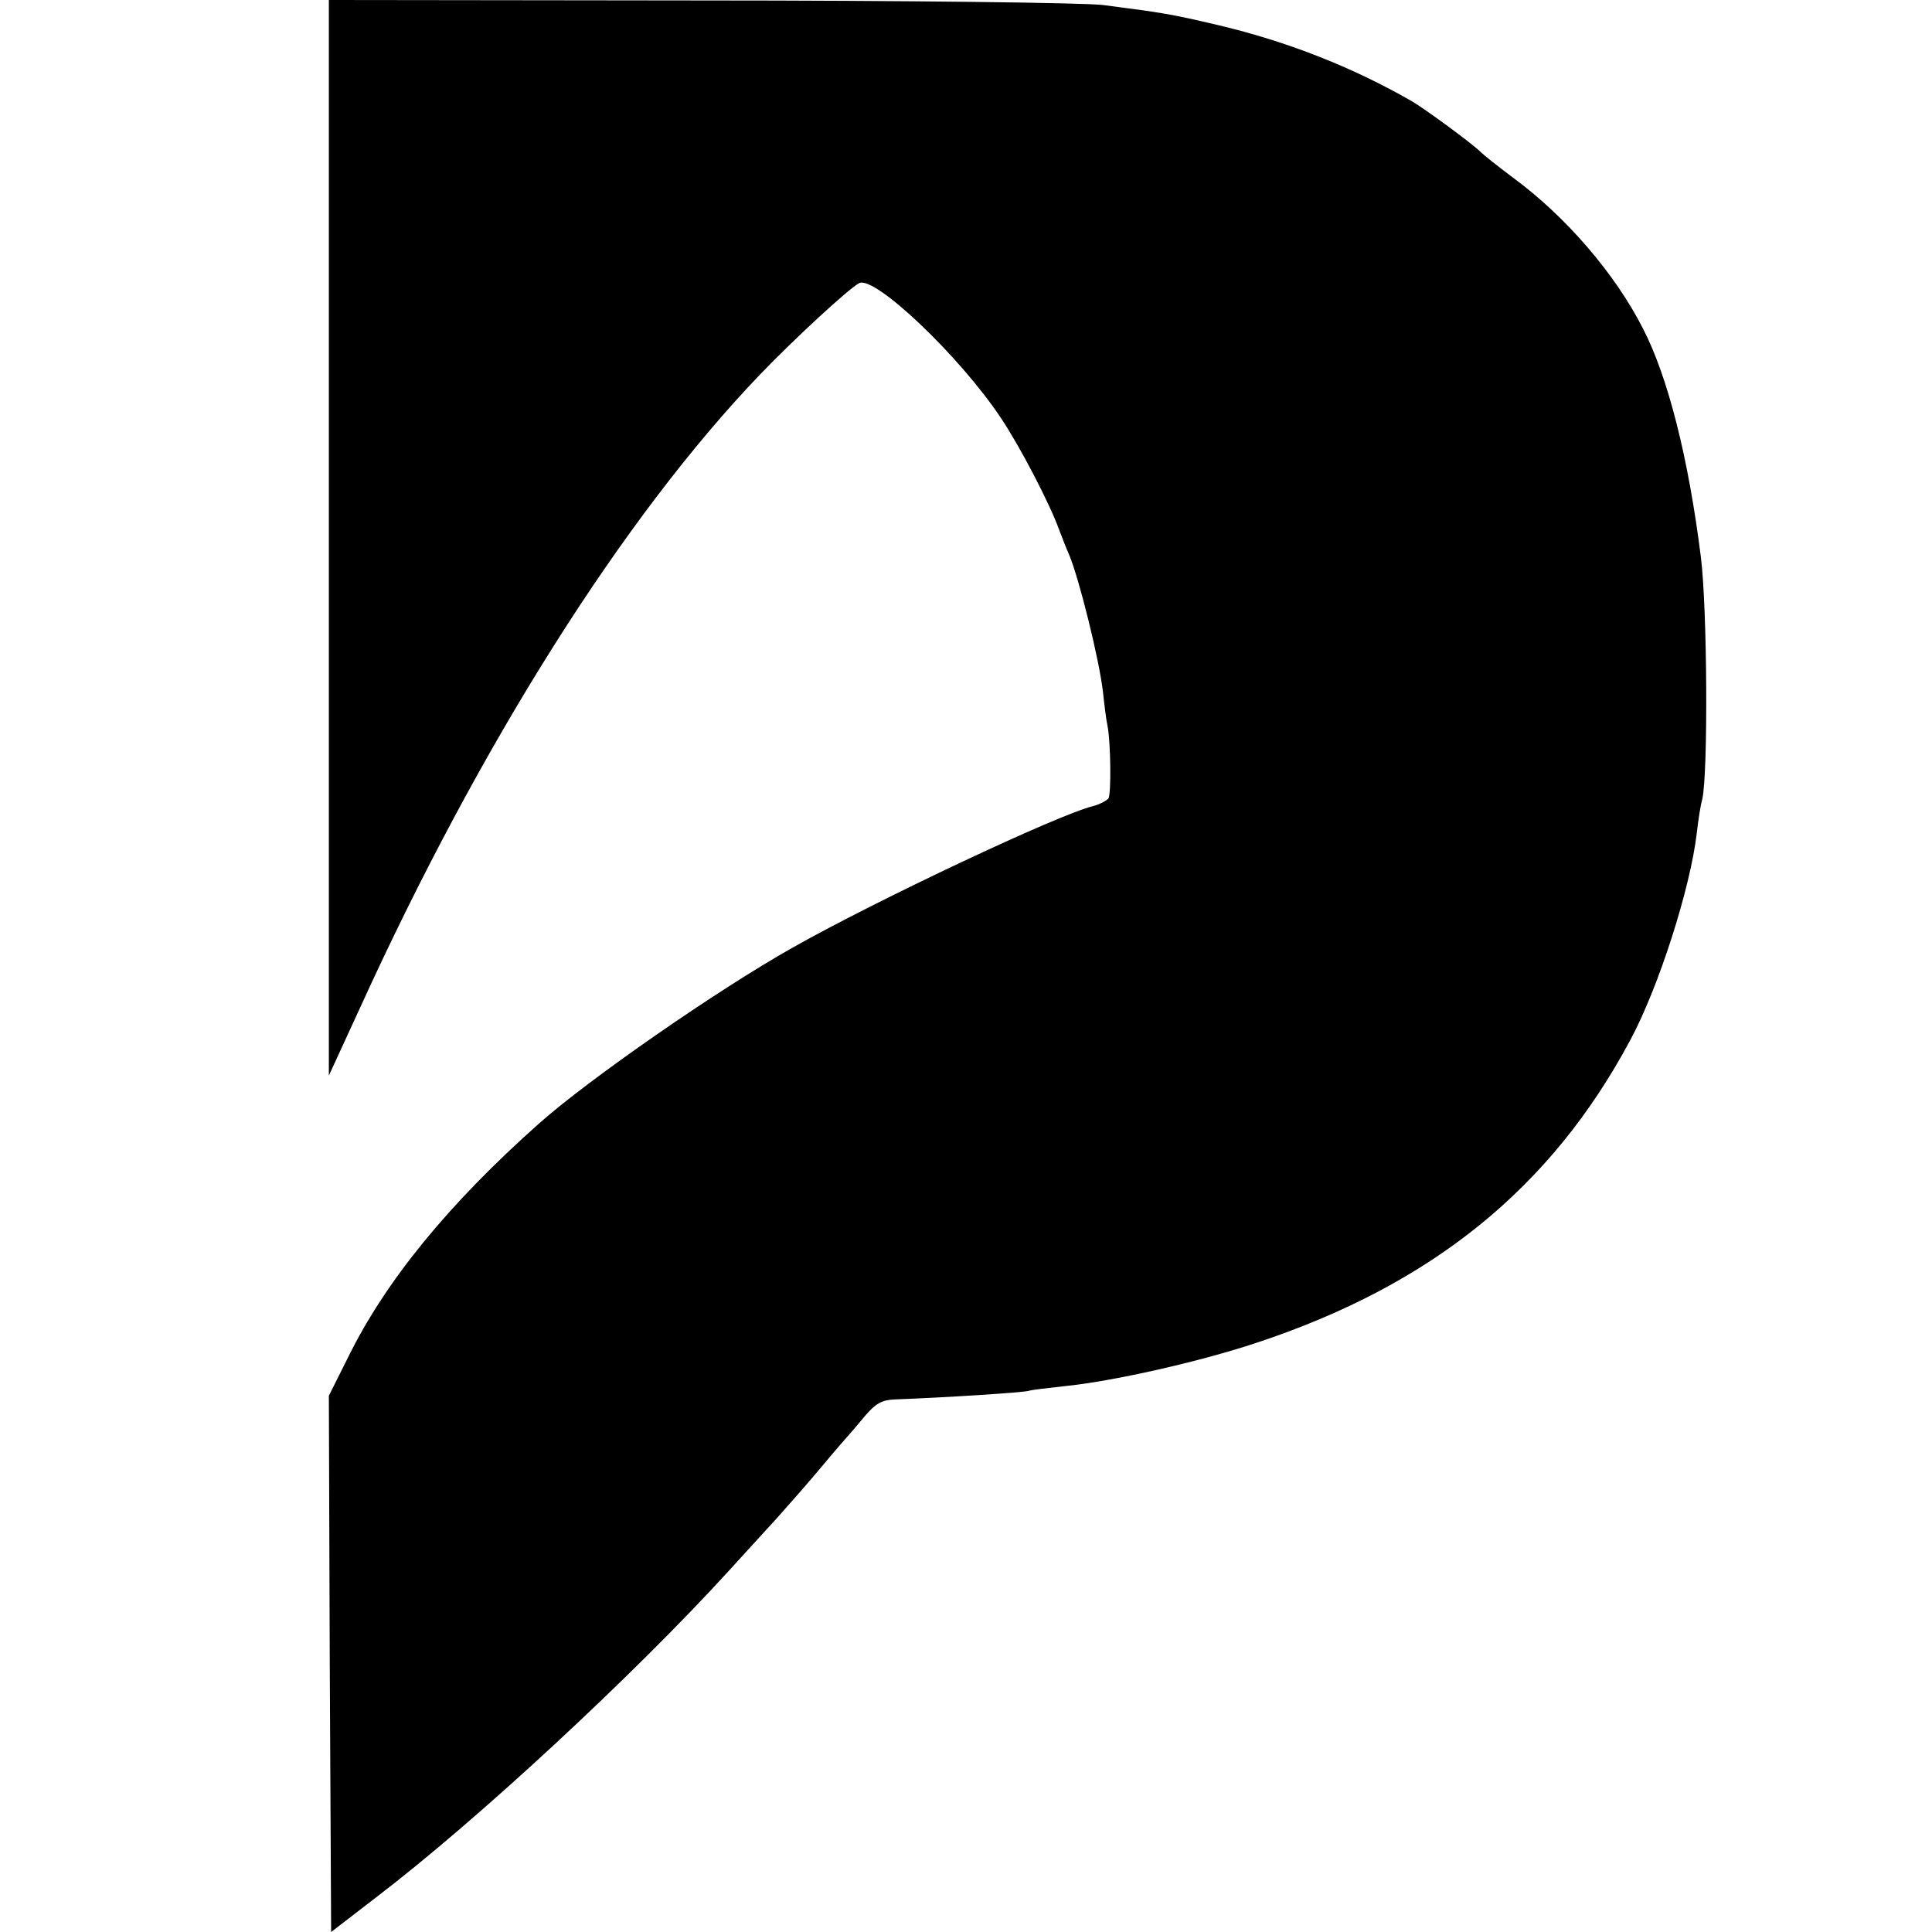
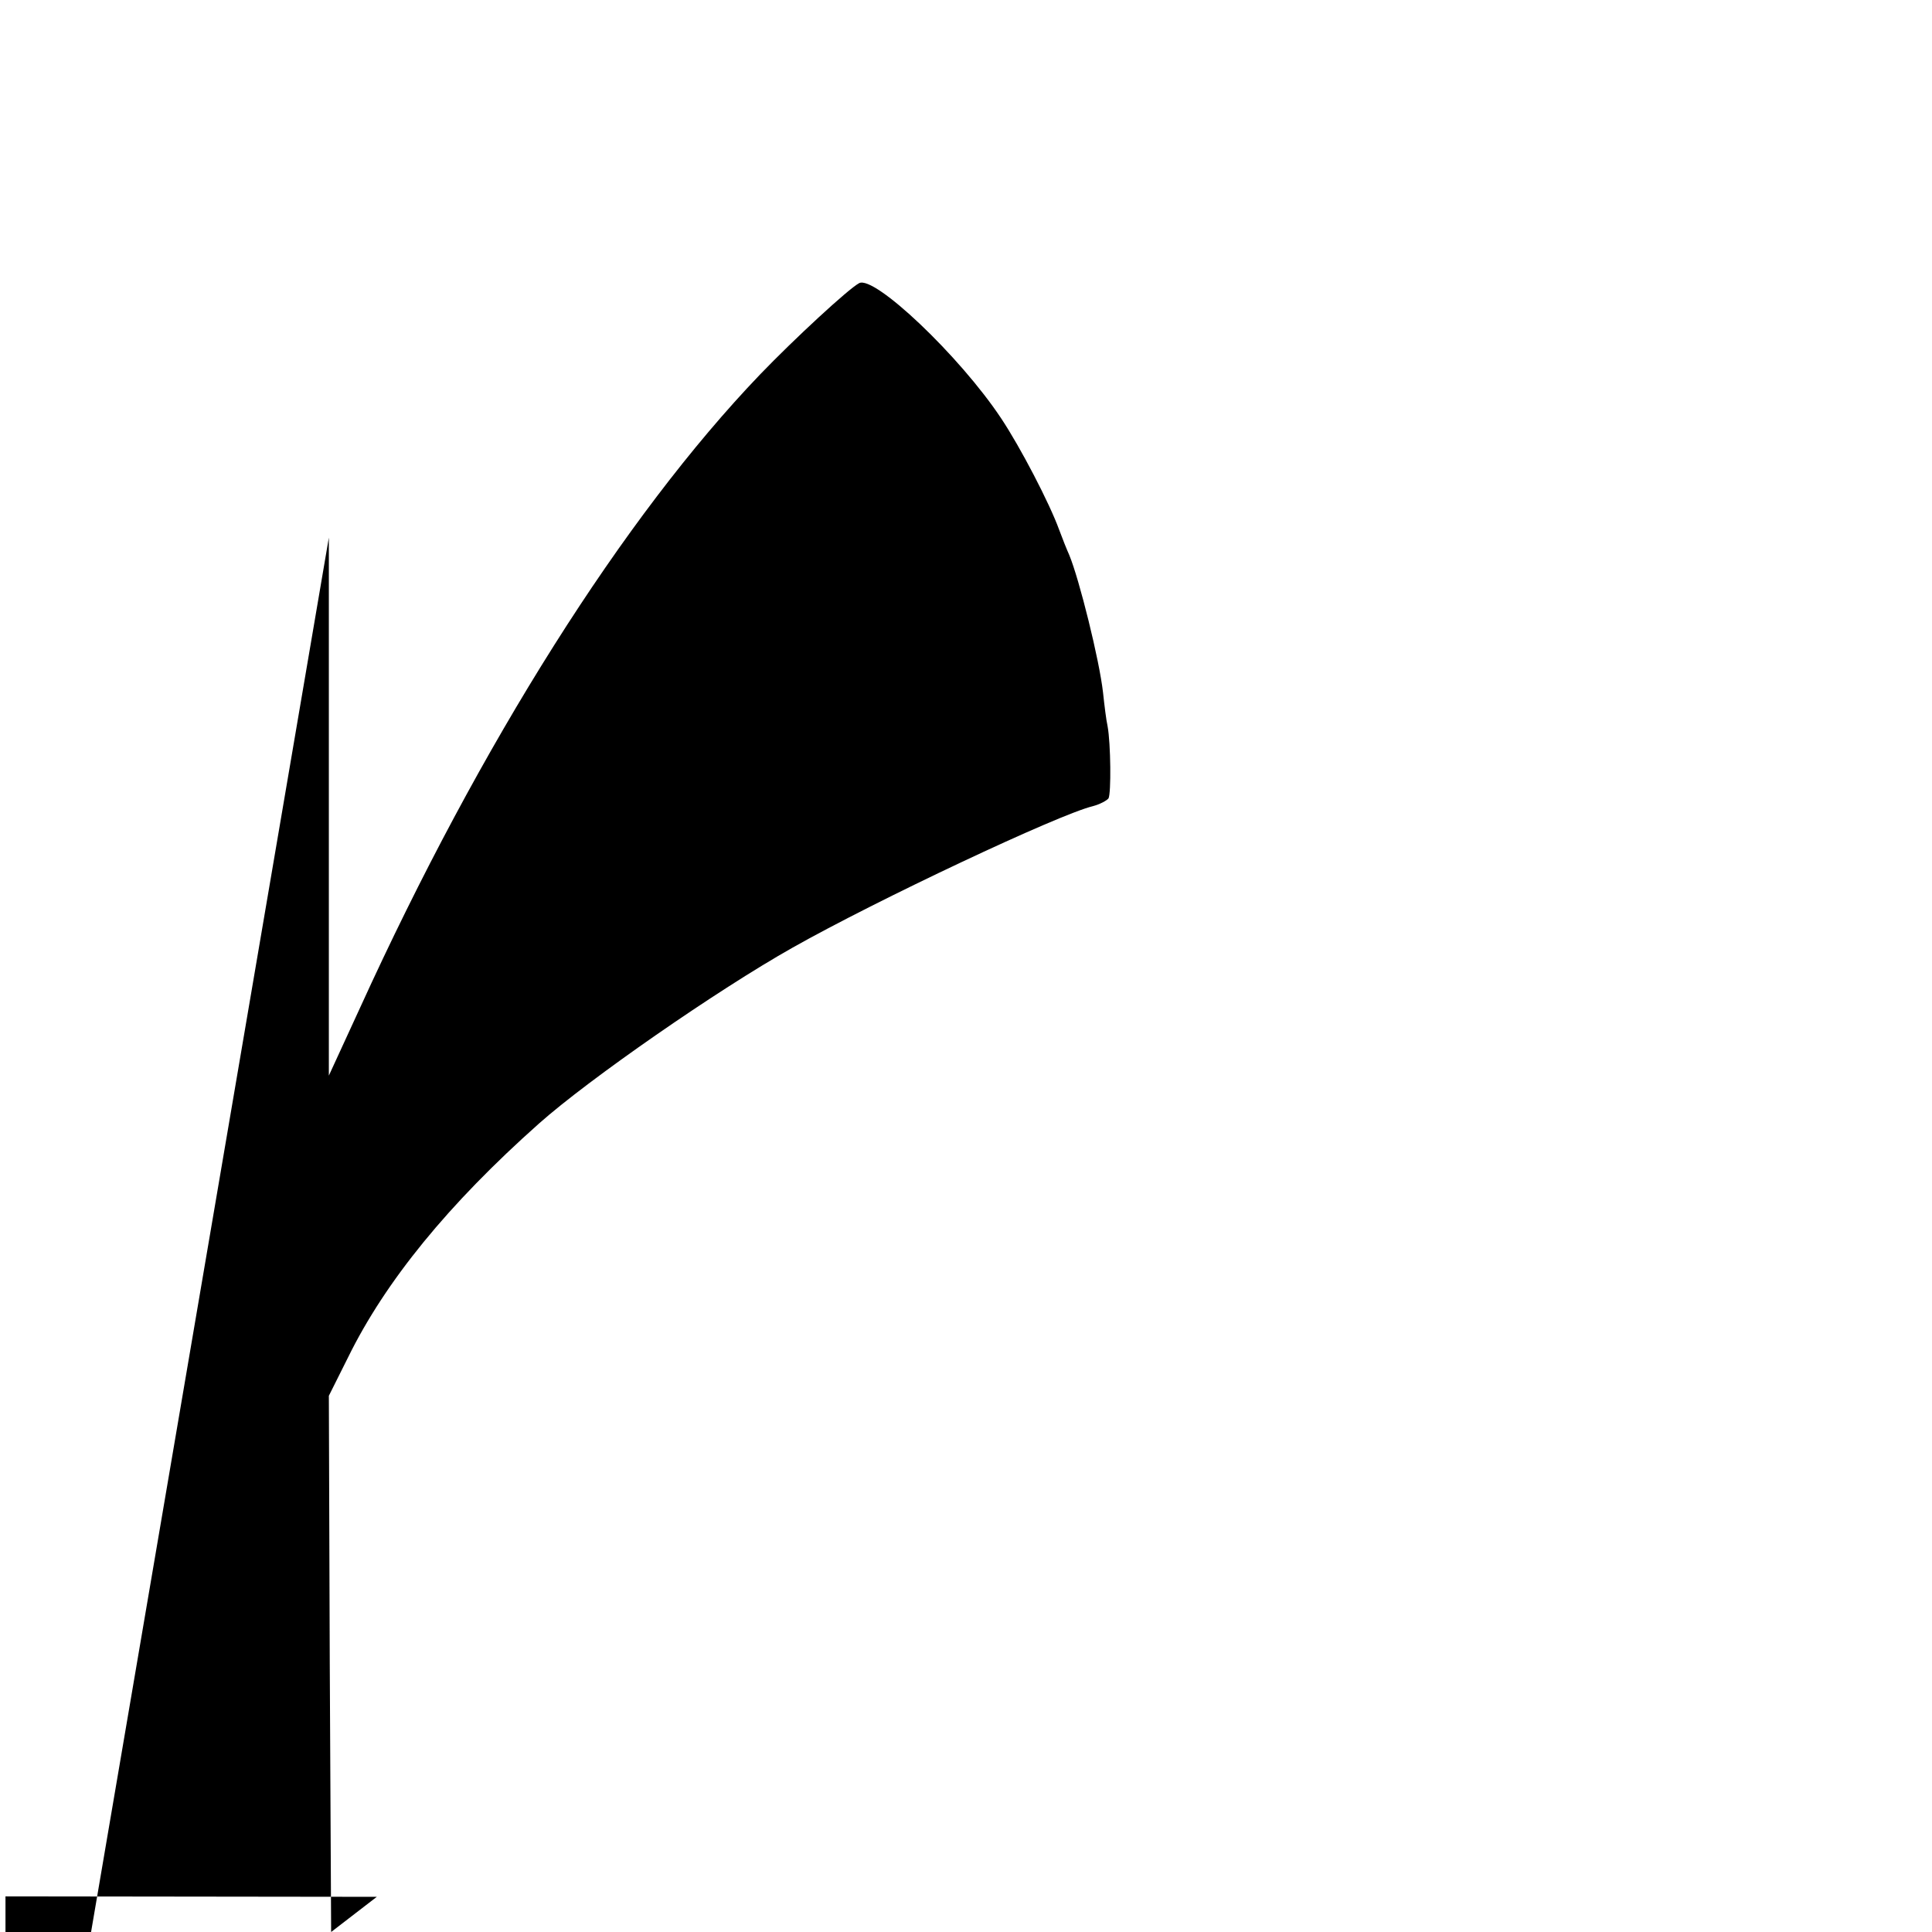
<svg xmlns="http://www.w3.org/2000/svg" version="1.0" width="423pt" height="423pt" viewBox="0 0 423 423" preserveAspectRatio="xMidYMid meet">
  <g transform="translate(0,423) scale(0.1,-0.1)" fill="#000000" stroke="none">
-     <path d="M720 3053 l0 -1178 69 150 c263 577 576 1073 875 1385 75 78 194 188 217 200 33 18 220 -159 311 -296 42 -63 106 -186 127 -244 7 -19 17 -44 22 -55 22 -53 66 -230 74 -301 3 -28 7 -61 10 -74 7 -38 8 -147 2 -158 -4 -5 -19 -13 -34 -17 -75 -18 -474 -206 -658 -310 -165 -93 -446 -288 -555 -385 -198 -176 -336 -345 -418 -512 l-42 -84 2 -587 3 -587 100 77 c220 168 563 486 770 713 33 36 80 88 105 115 25 28 70 79 100 115 30 36 57 67 60 70 3 3 18 21 34 40 23 27 37 35 65 36 107 4 283 15 294 19 6 2 41 6 77 10 103 10 295 53 421 95 384 127 645 339 818 662 63 117 132 334 146 454 3 27 8 60 12 74 13 58 11 418 -3 530 -27 216 -72 395 -127 501 -61 120 -169 245 -283 329 -32 24 -65 50 -72 57 -19 19 -124 96 -152 112 -129 74 -271 130 -423 166 -102 24 -120 27 -252 44 -38 5 -436 10 -882 10 l-813 1 0 -1177z" />
+     <path d="M720 3053 l0 -1178 69 150 c263 577 576 1073 875 1385 75 78 194 188 217 200 33 18 220 -159 311 -296 42 -63 106 -186 127 -244 7 -19 17 -44 22 -55 22 -53 66 -230 74 -301 3 -28 7 -61 10 -74 7 -38 8 -147 2 -158 -4 -5 -19 -13 -34 -17 -75 -18 -474 -206 -658 -310 -165 -93 -446 -288 -555 -385 -198 -176 -336 -345 -418 -512 l-42 -84 2 -587 3 -587 100 77 l-813 1 0 -1177z" />
  </g>
</svg>